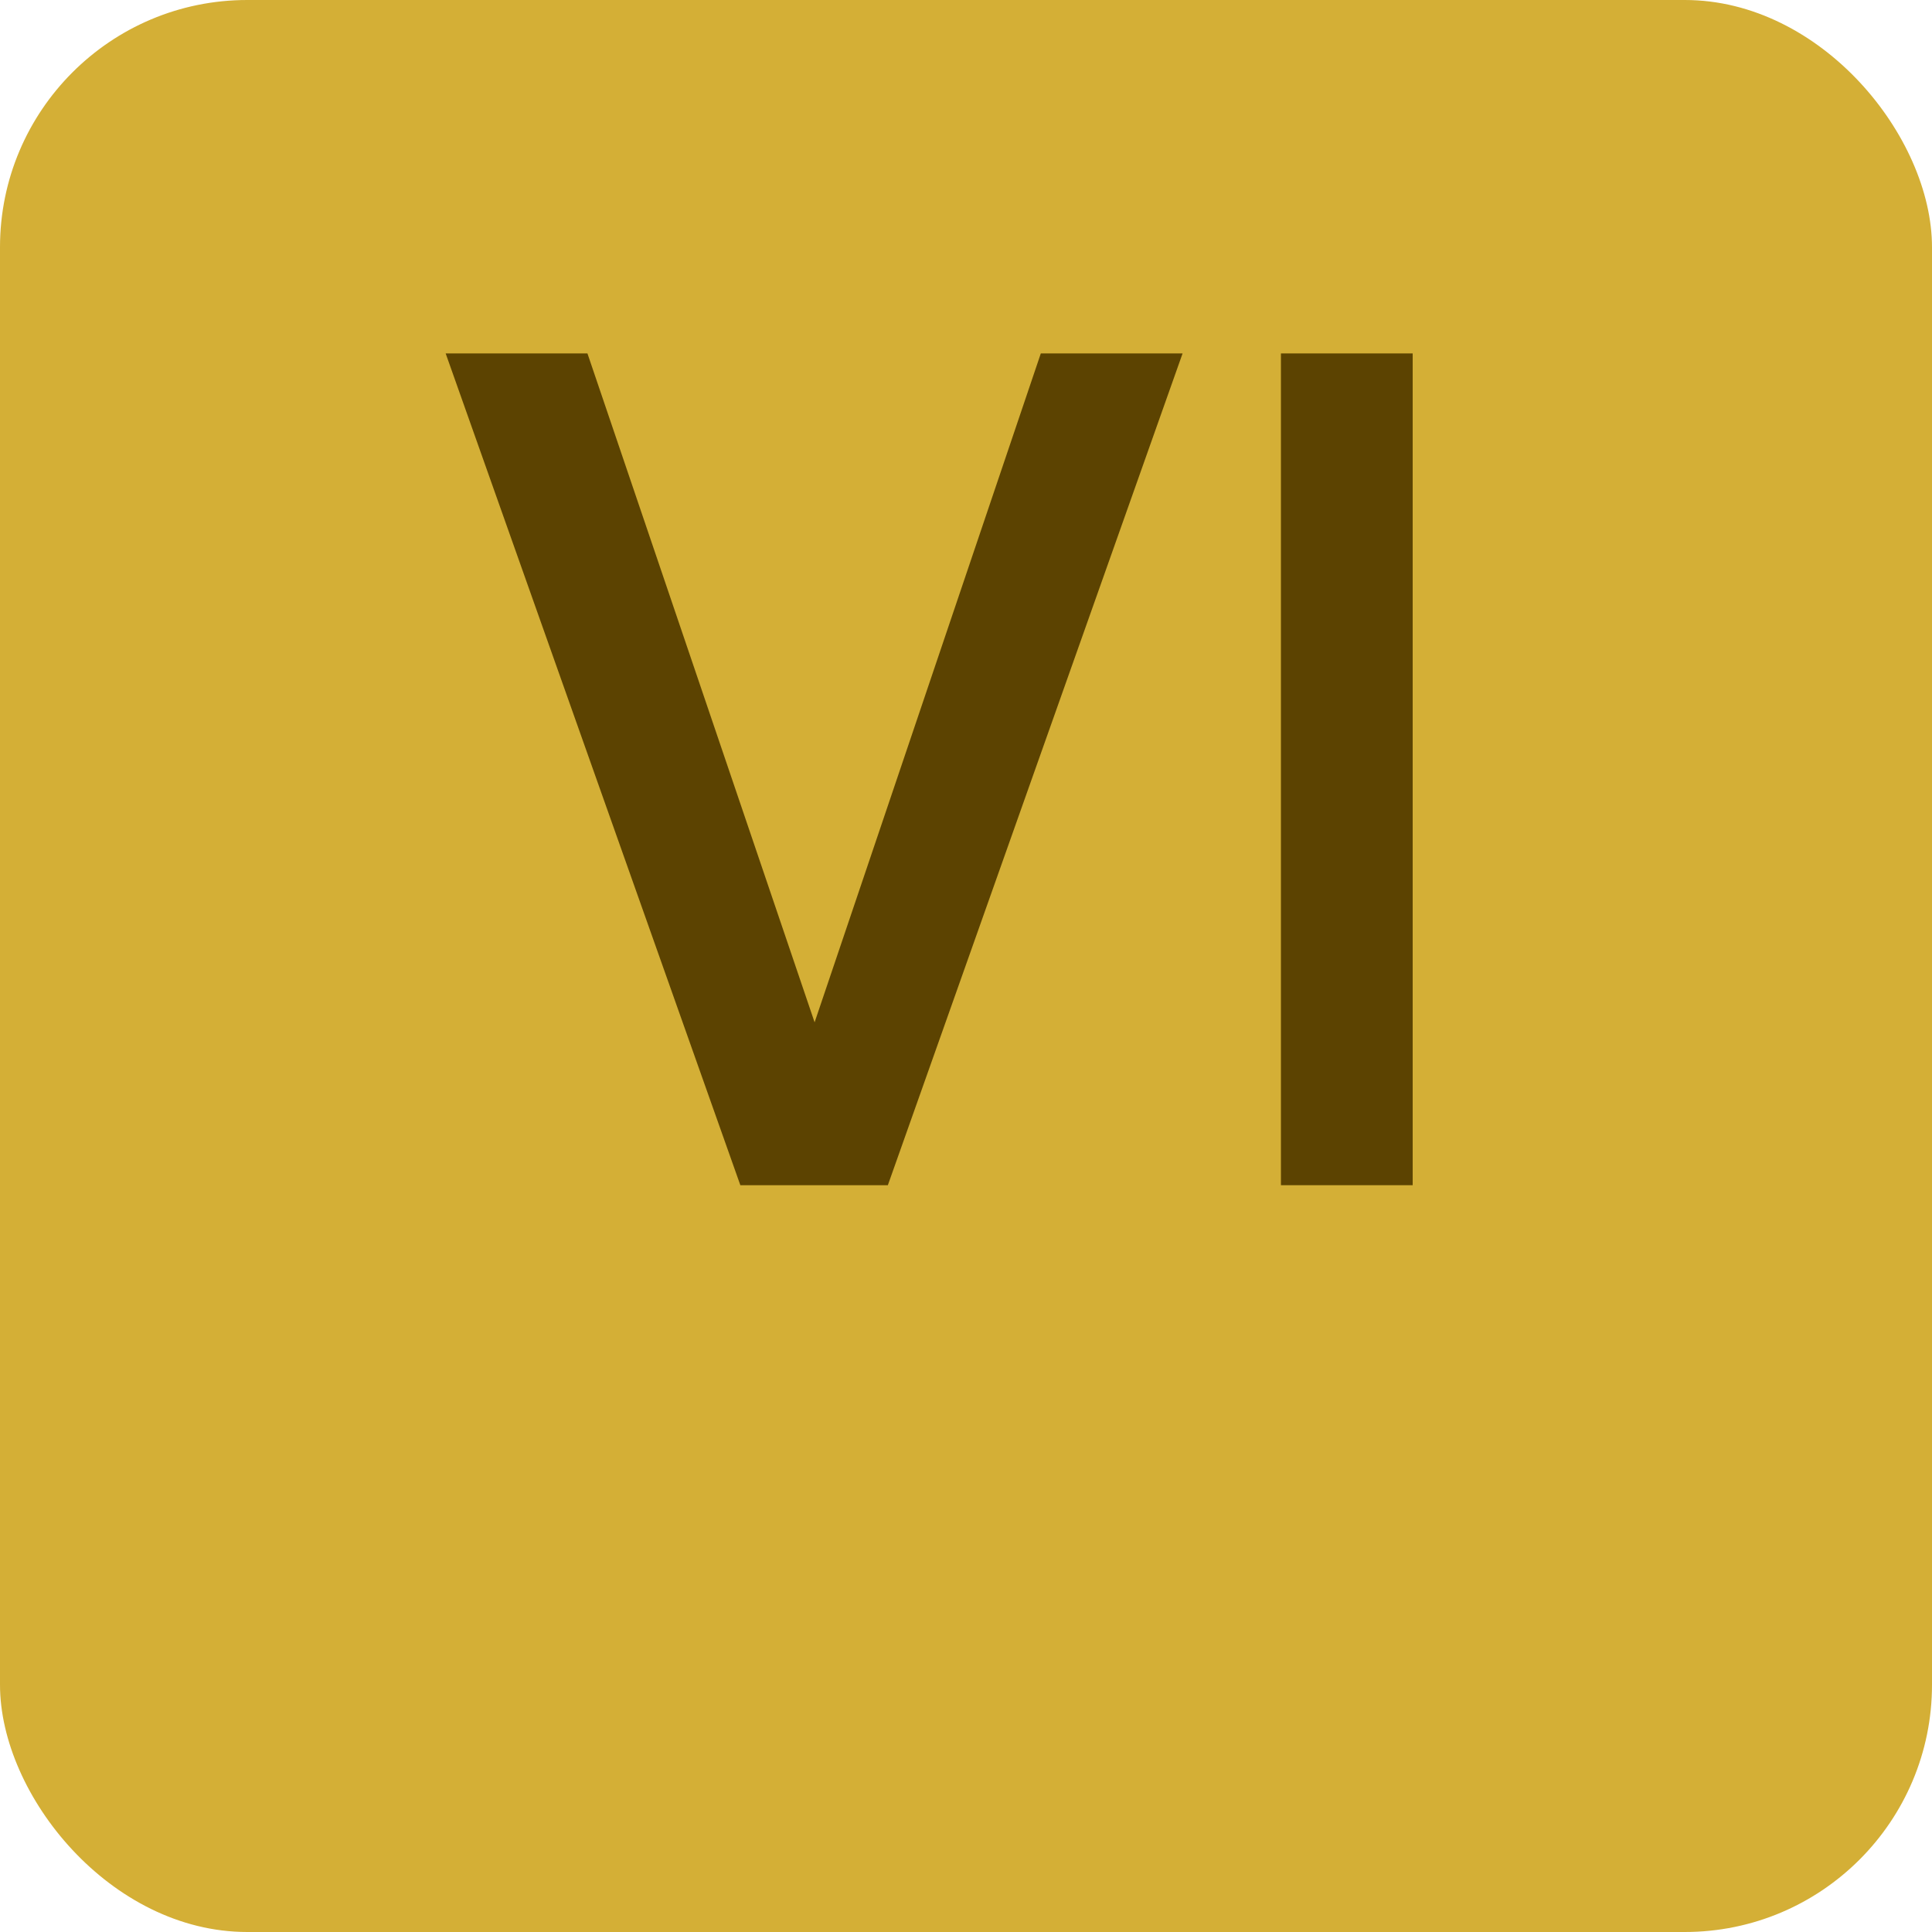
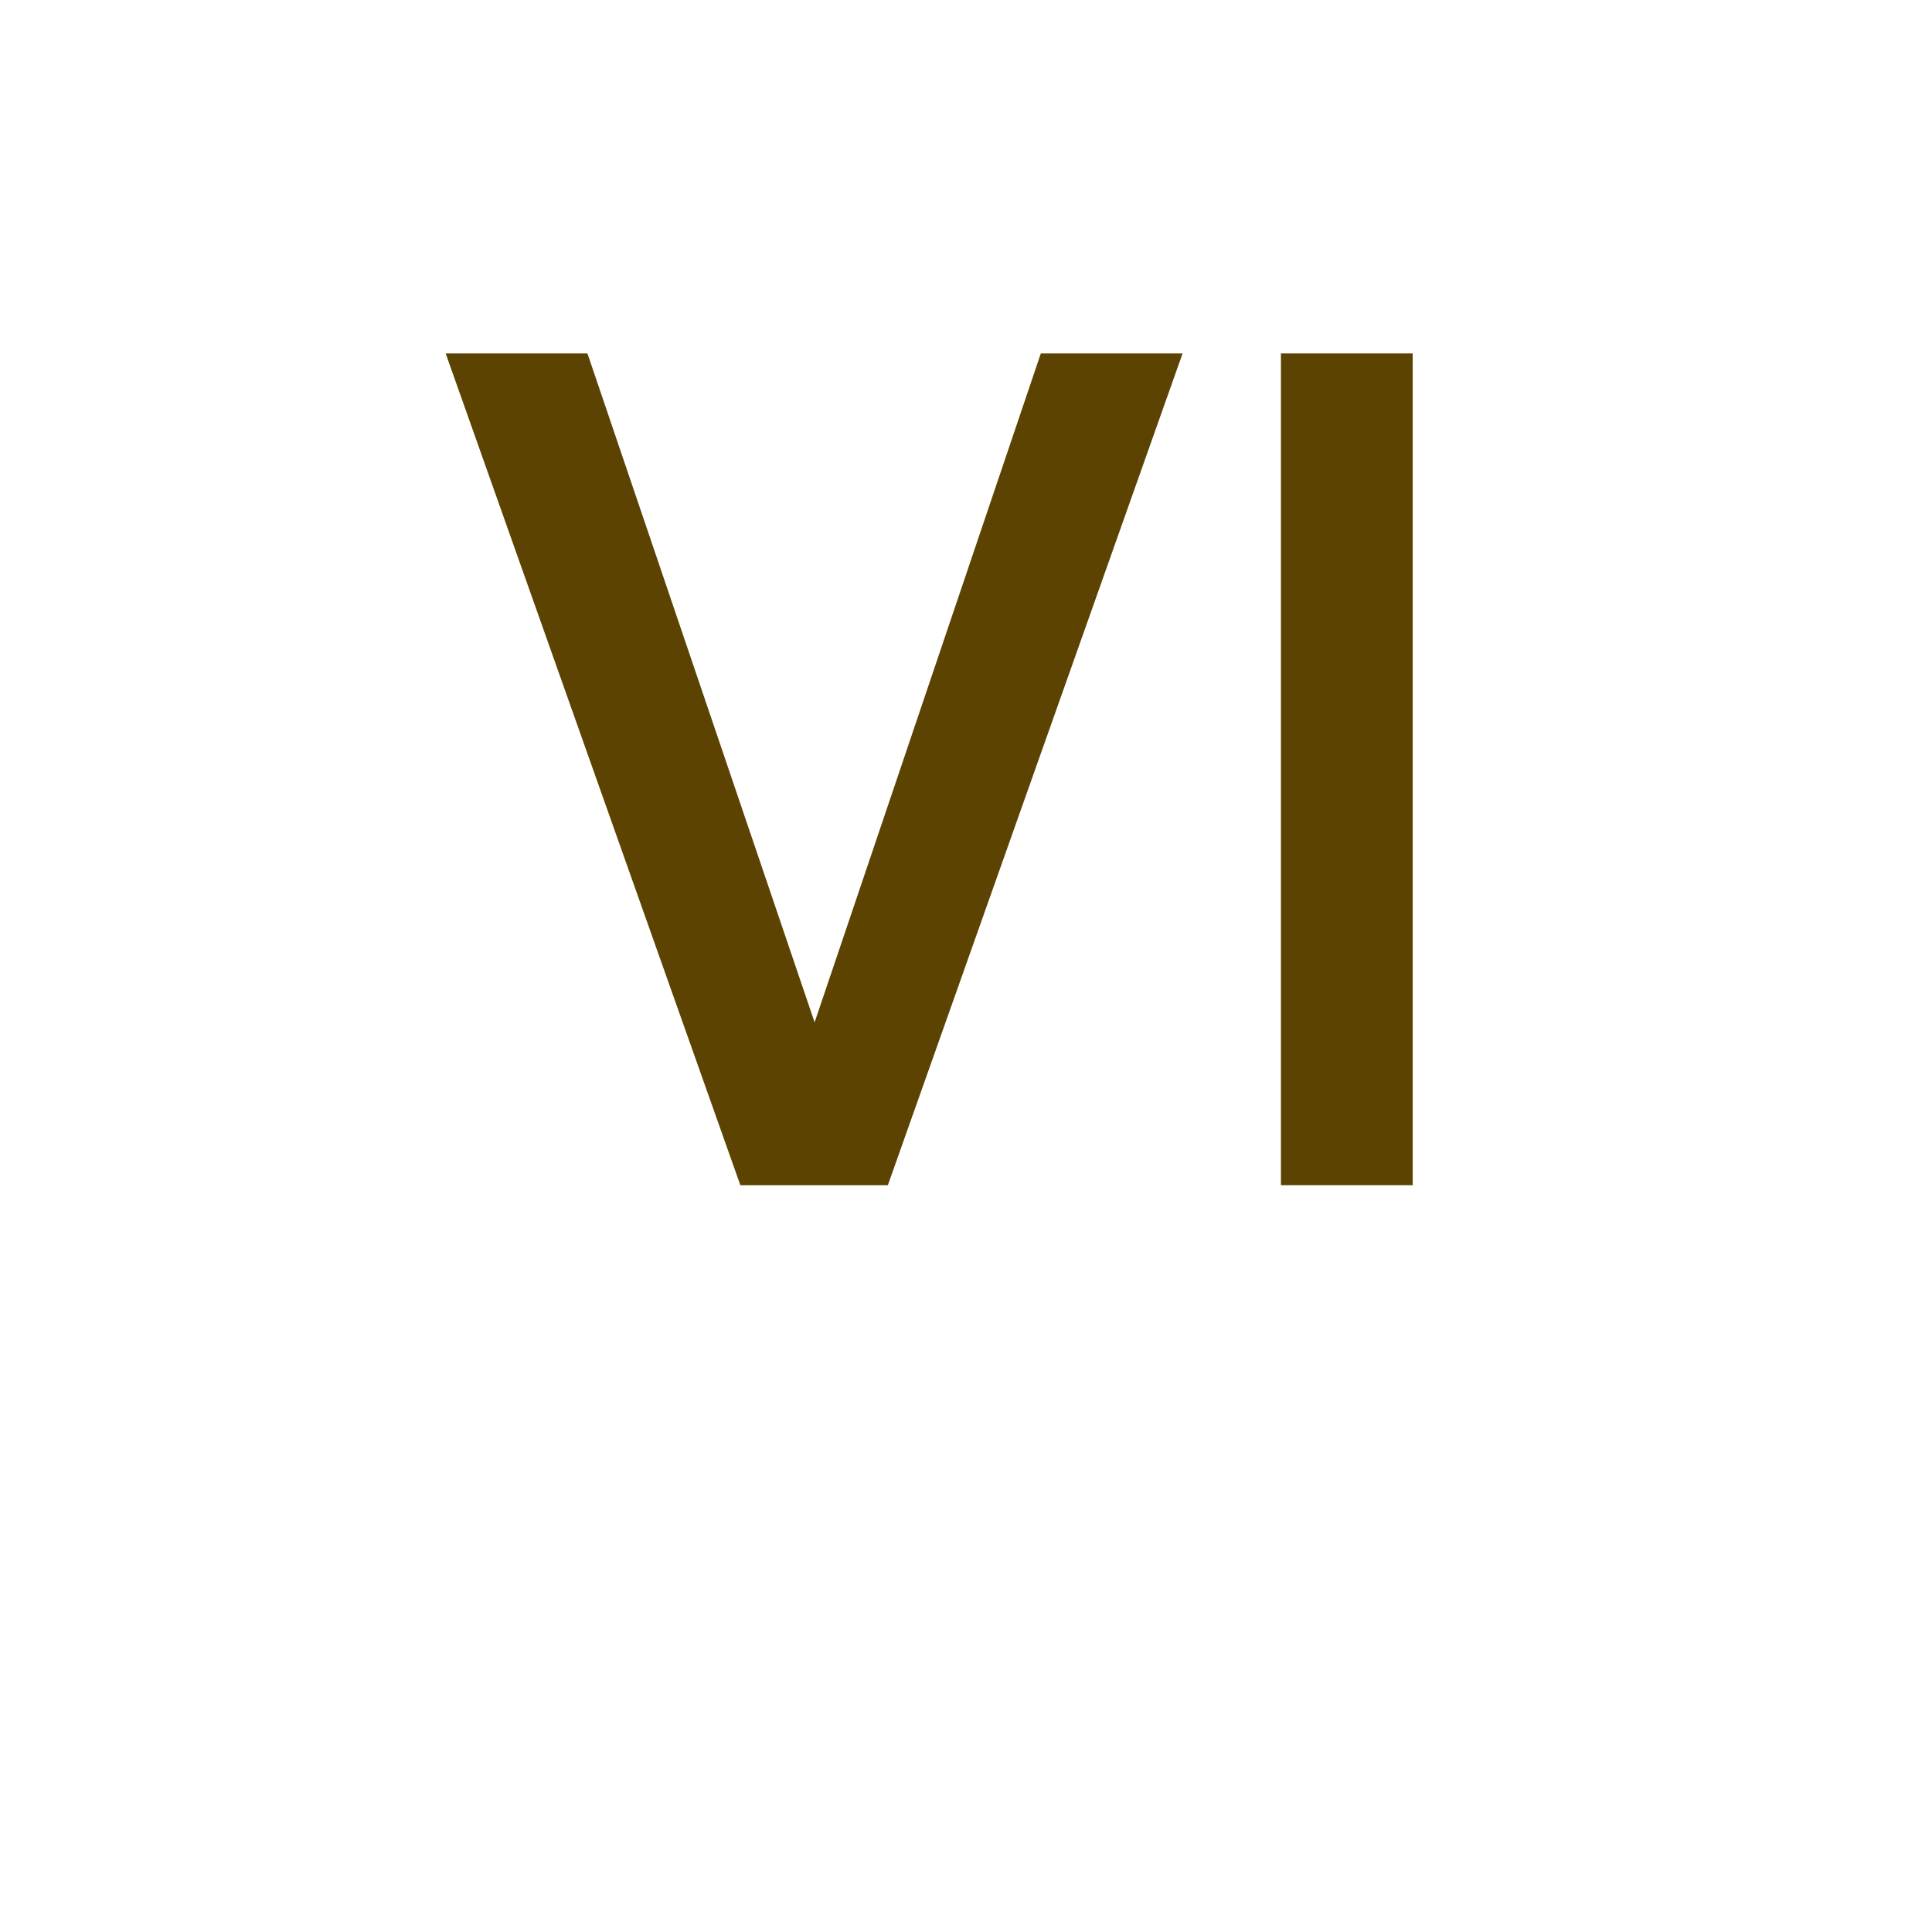
<svg xmlns="http://www.w3.org/2000/svg" id="Ebene_2" viewBox="0 0 133 133">
  <defs>
    <style>.cls-1{fill:#5c4301;}.cls-1,.cls-2{stroke-width:0px;}.cls-2{fill:#d4af36;}</style>
  </defs>
  <g id="Ebene_1-2">
-     <rect class="cls-2" width="133" height="133" rx="17.02" ry="17.02" />
    <path class="cls-1" d="M50.97,81.6L30.68,24.33h9.76l16.6,48.88h-1.92l16.53-48.88h9.76l-20.29,57.26h-10.15Z" />
    <path class="cls-1" d="M88.18,81.6V24.33h9.07v57.26h-9.07Z" />
  </g>
</svg>